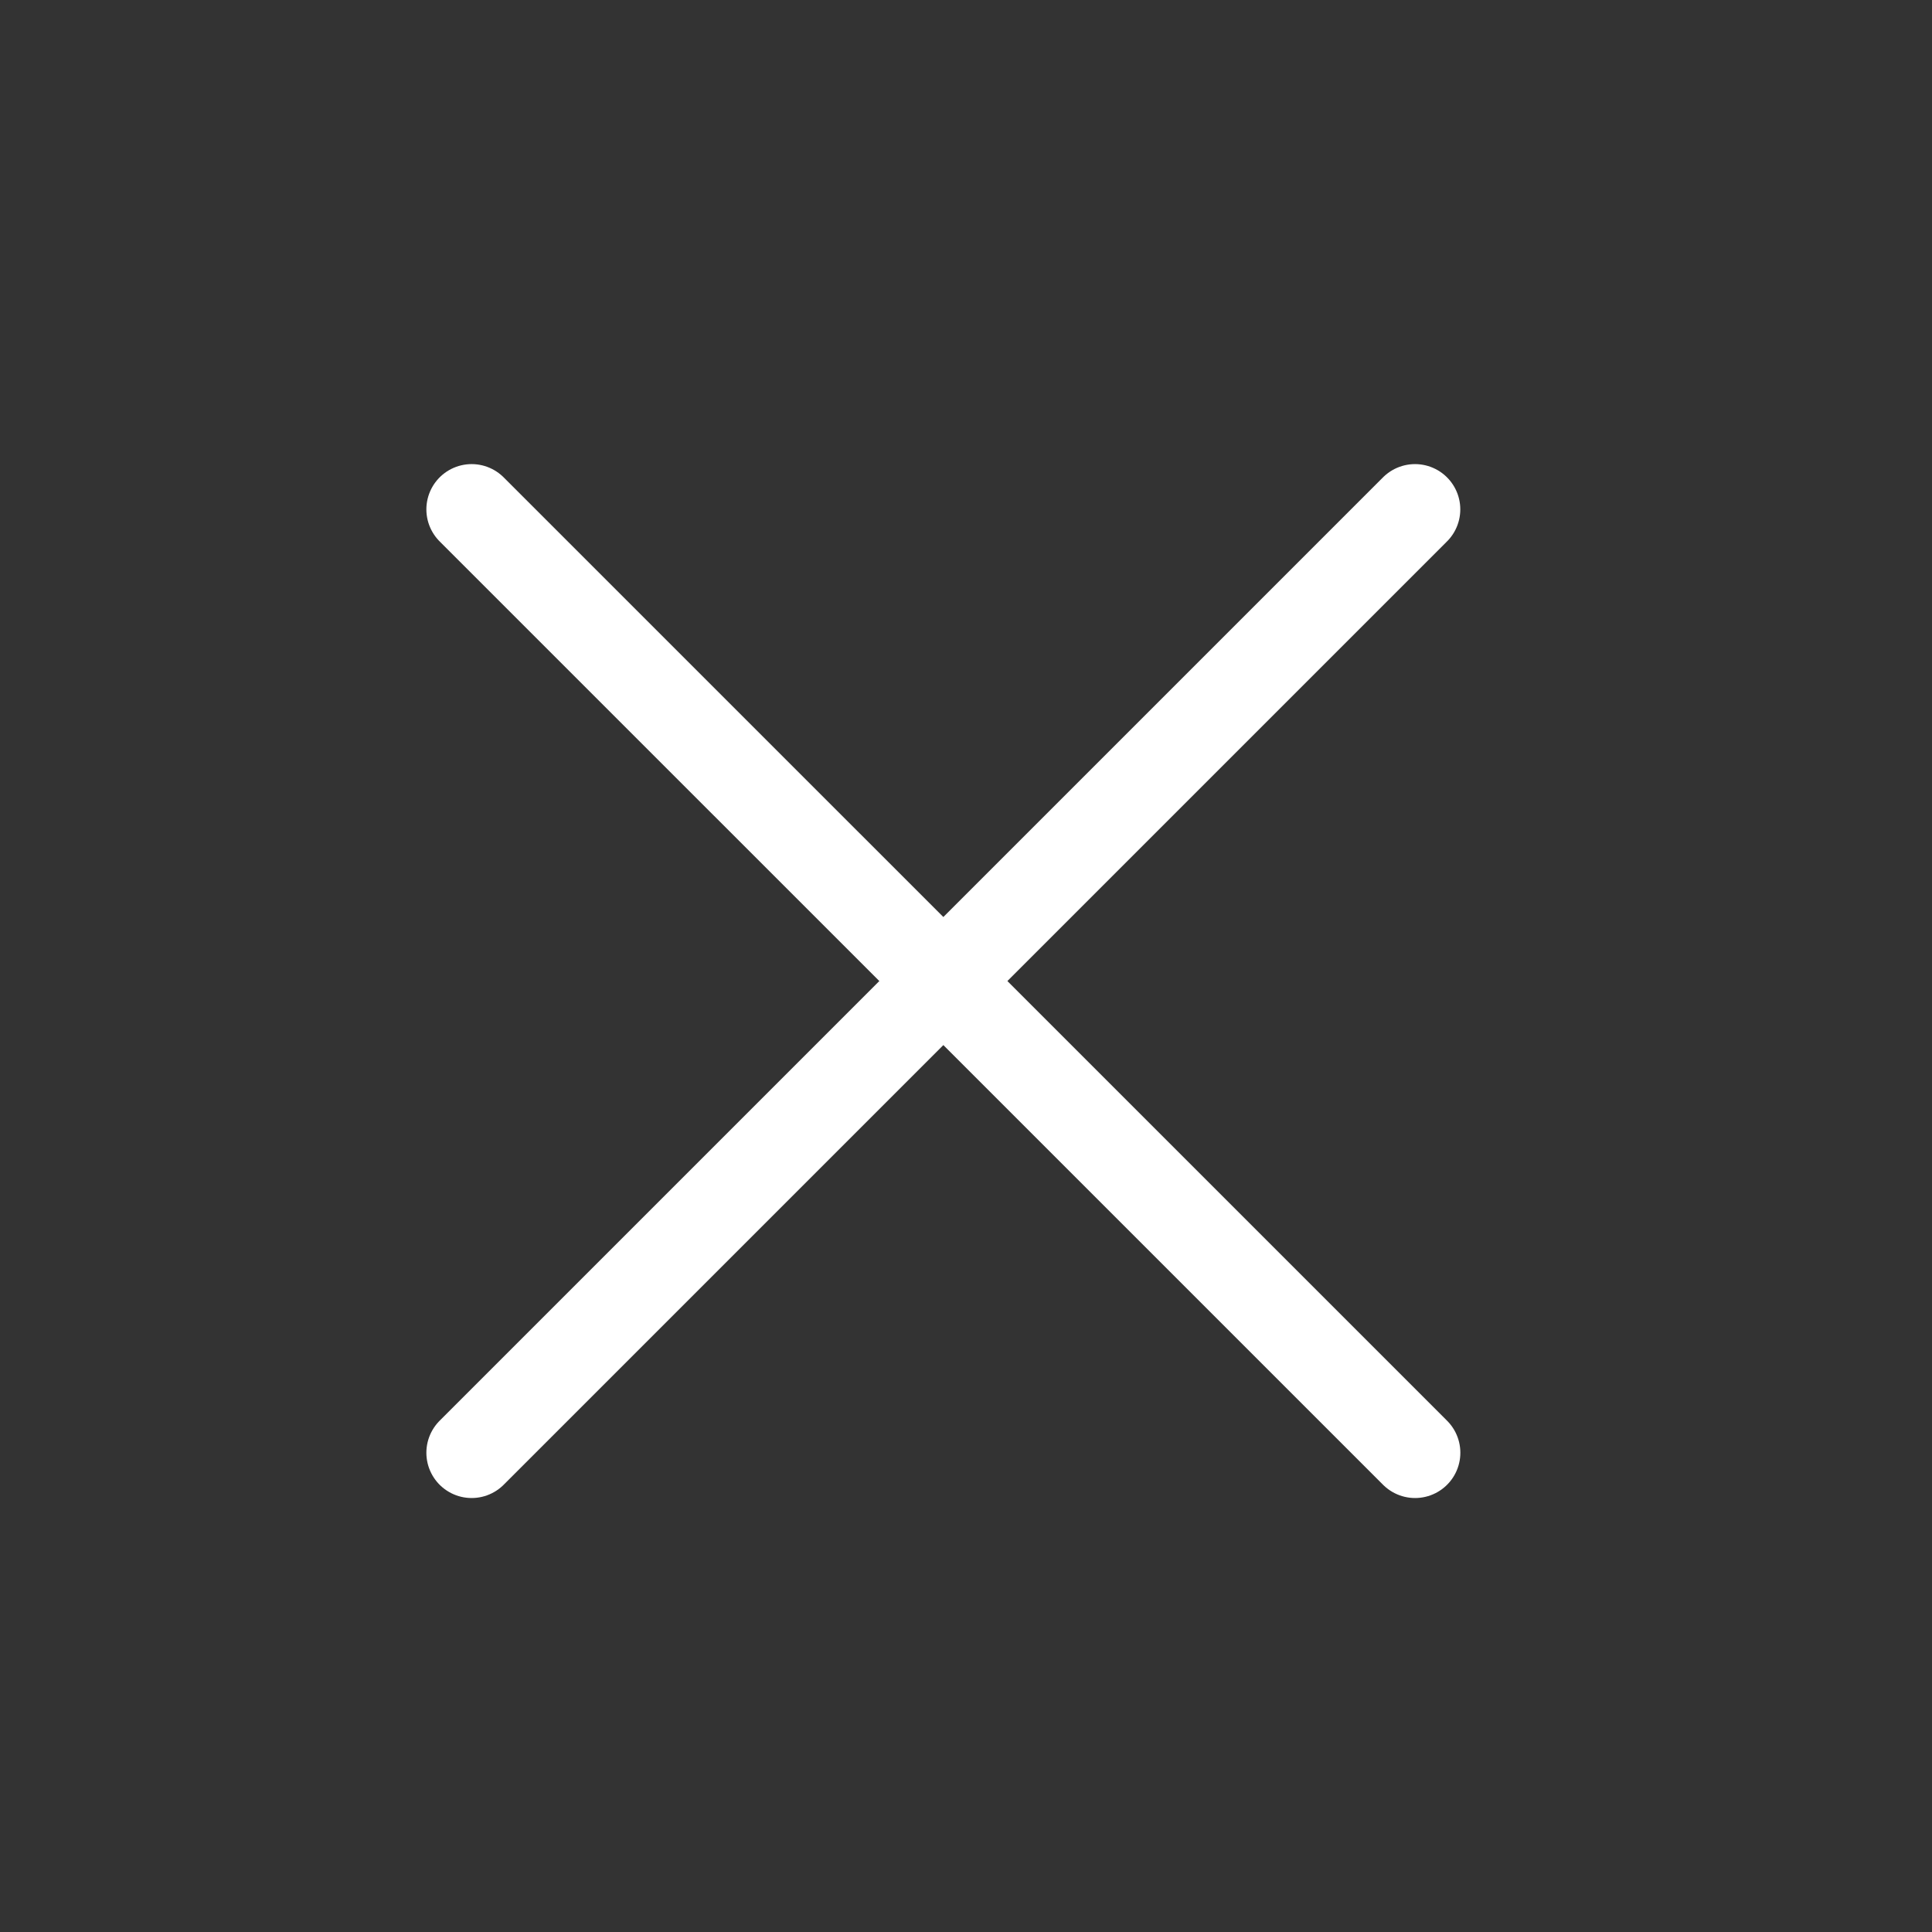
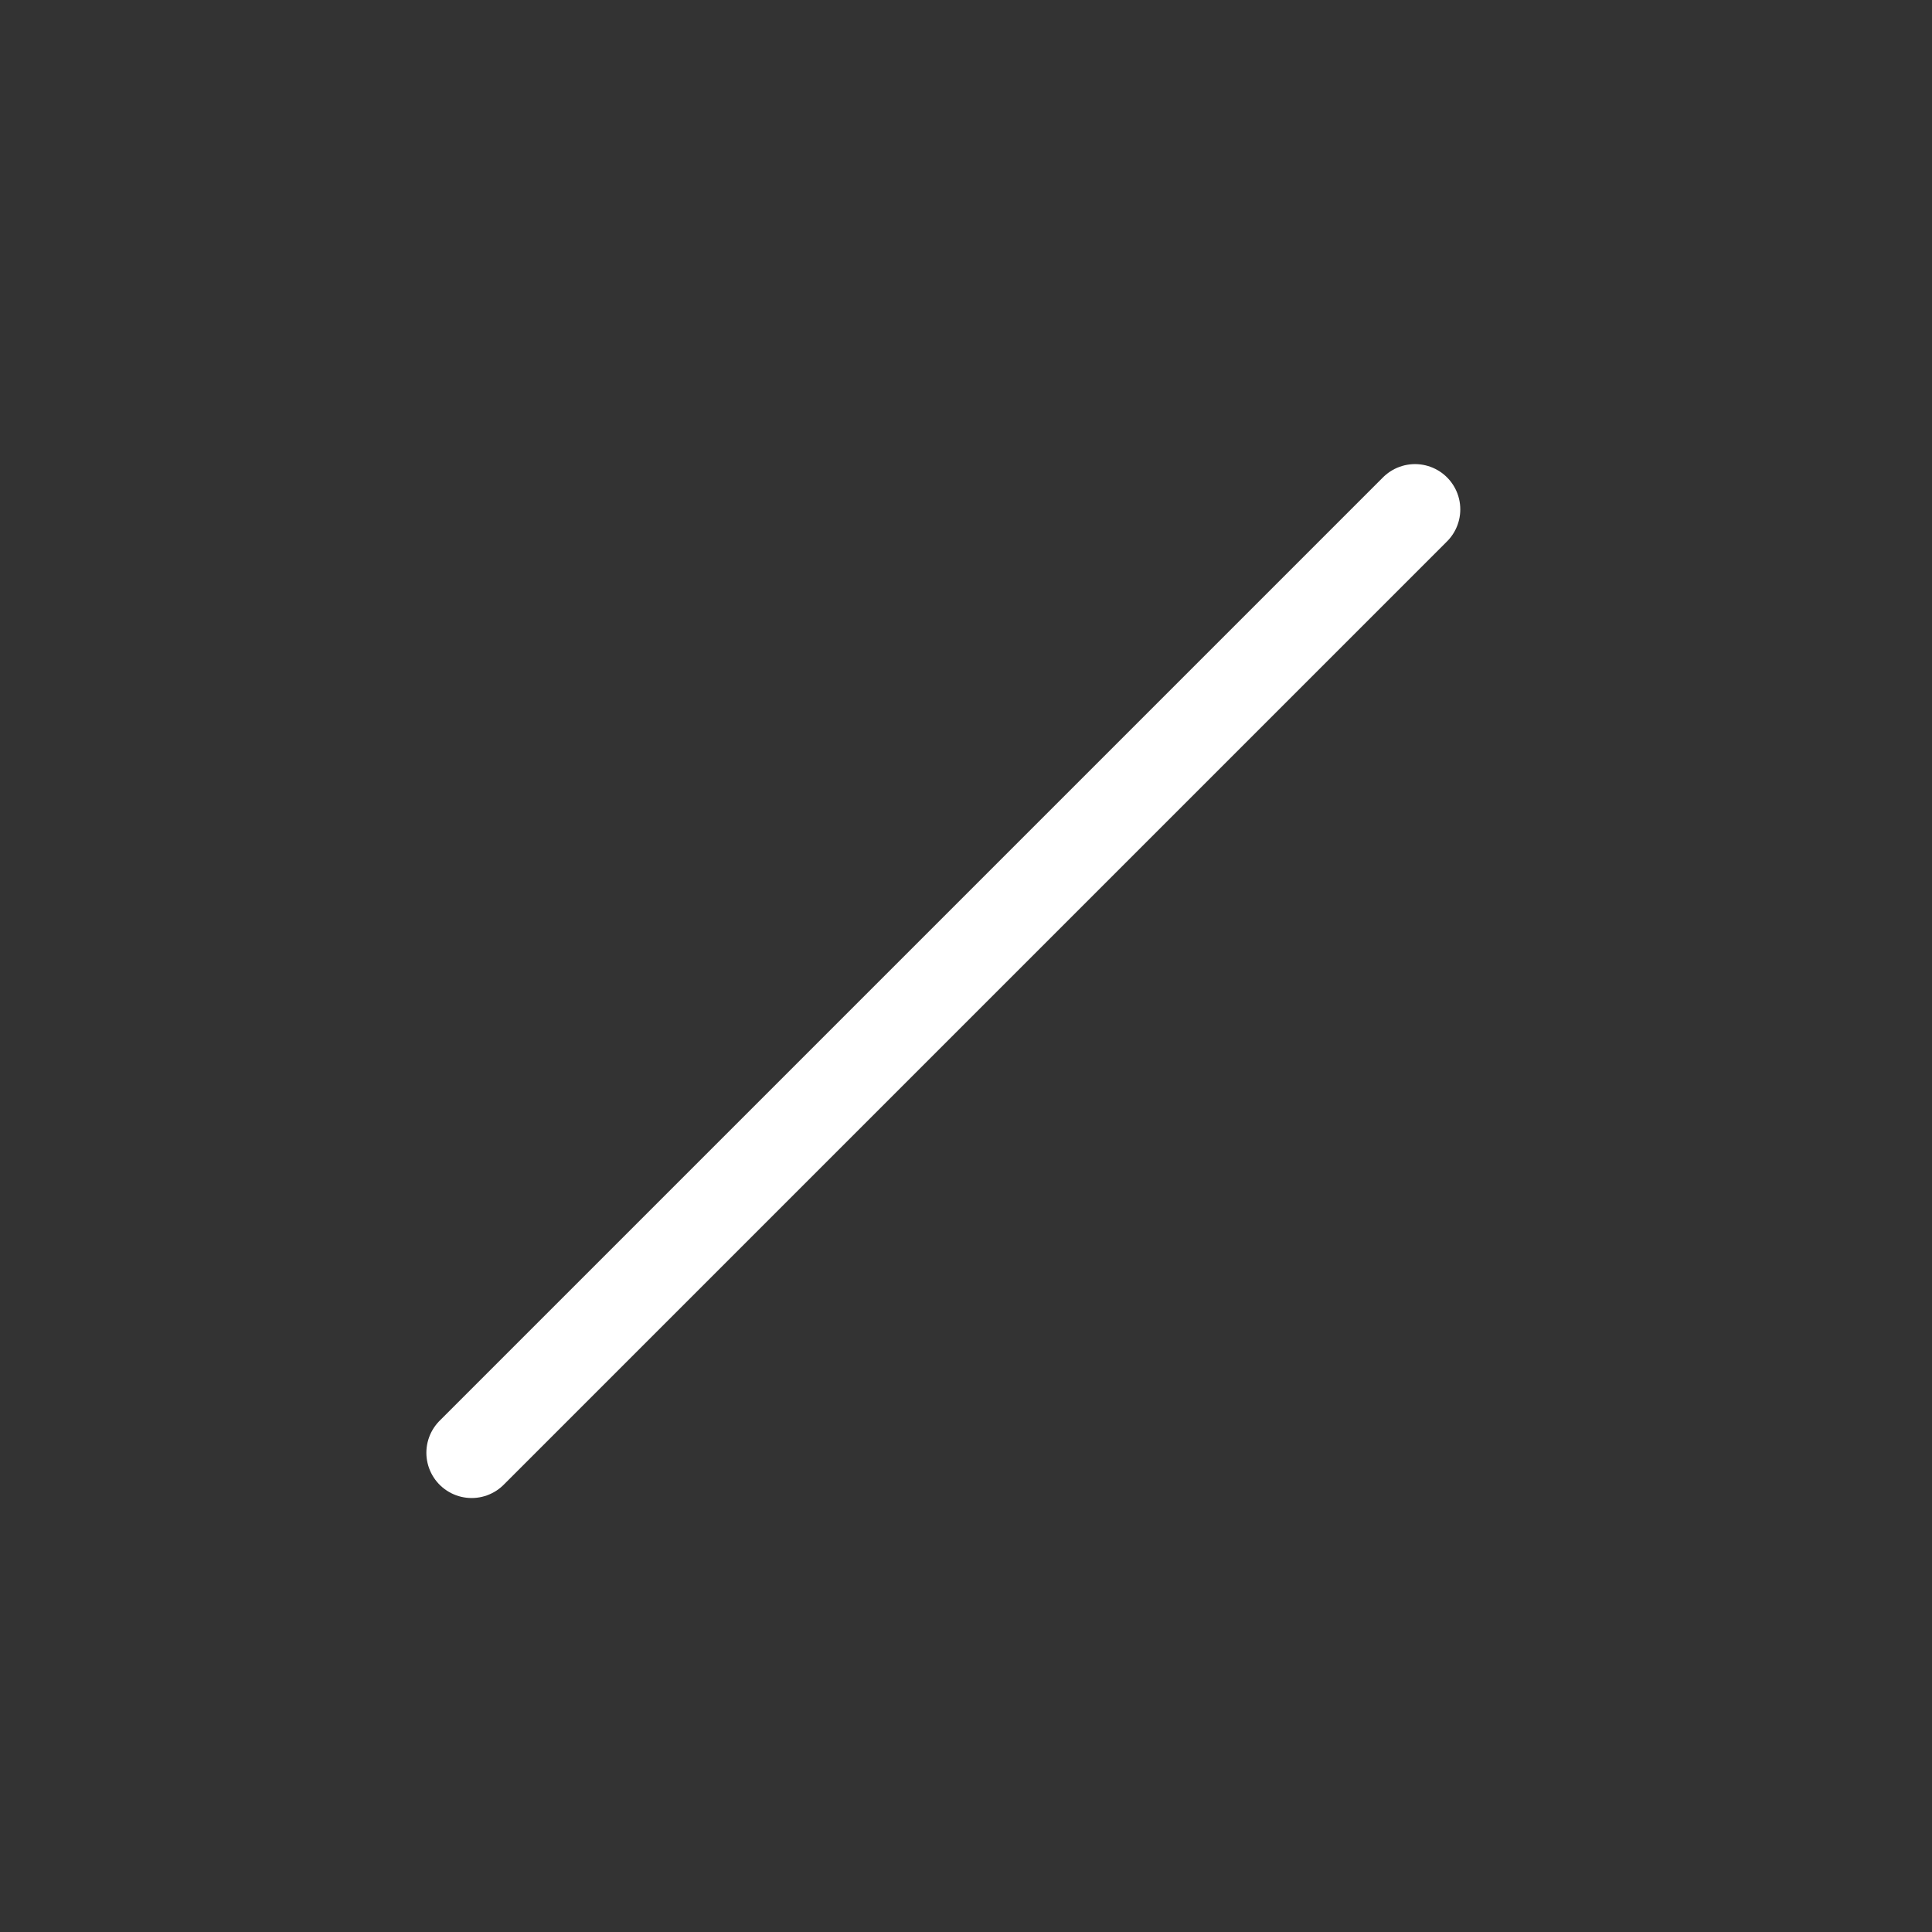
<svg xmlns="http://www.w3.org/2000/svg" width="32" height="32" viewBox="0 0 32 32" fill="none">
  <rect x="0" y="0" width="32" height="32" fill="#333333" stroke="none" />
-   <path d="M7.812 8.437L23.438 24.062" stroke="white" stroke-width="1.5" stroke-linecap="round" />
  <path d="M23.437 8.437L7.812 24.062" stroke="white" stroke-width="1.5" stroke-linecap="round" />
</svg>